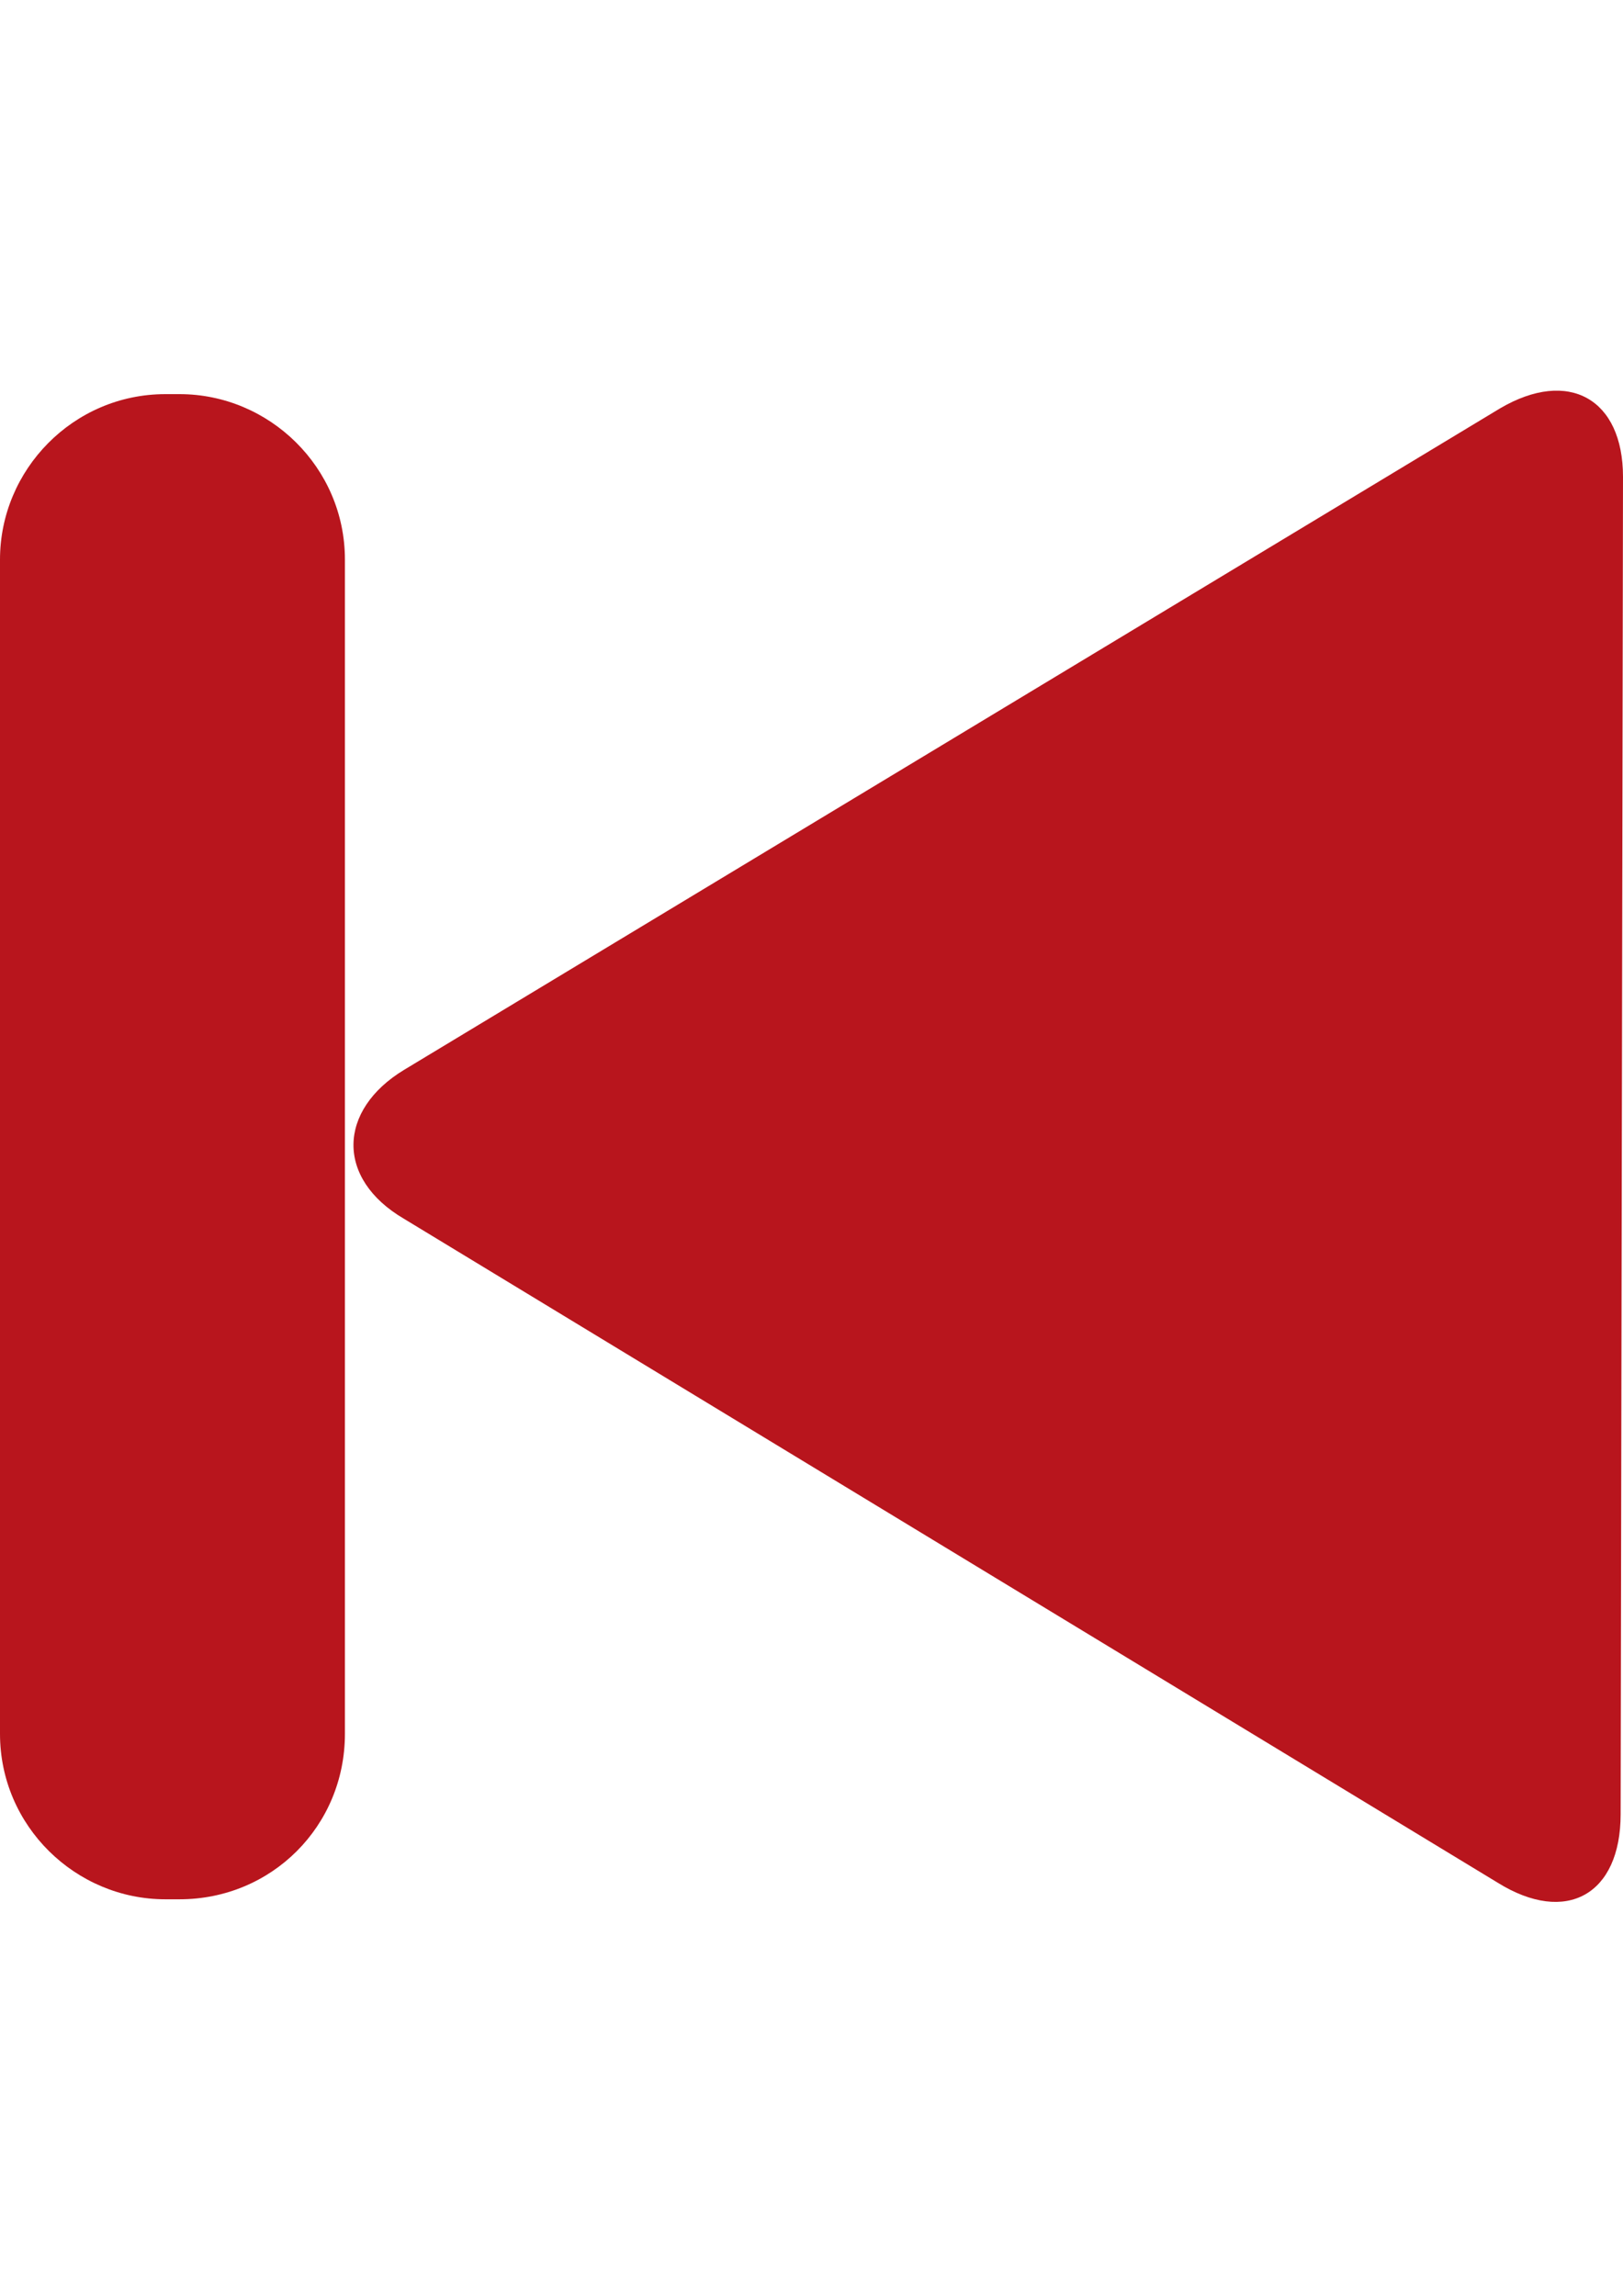
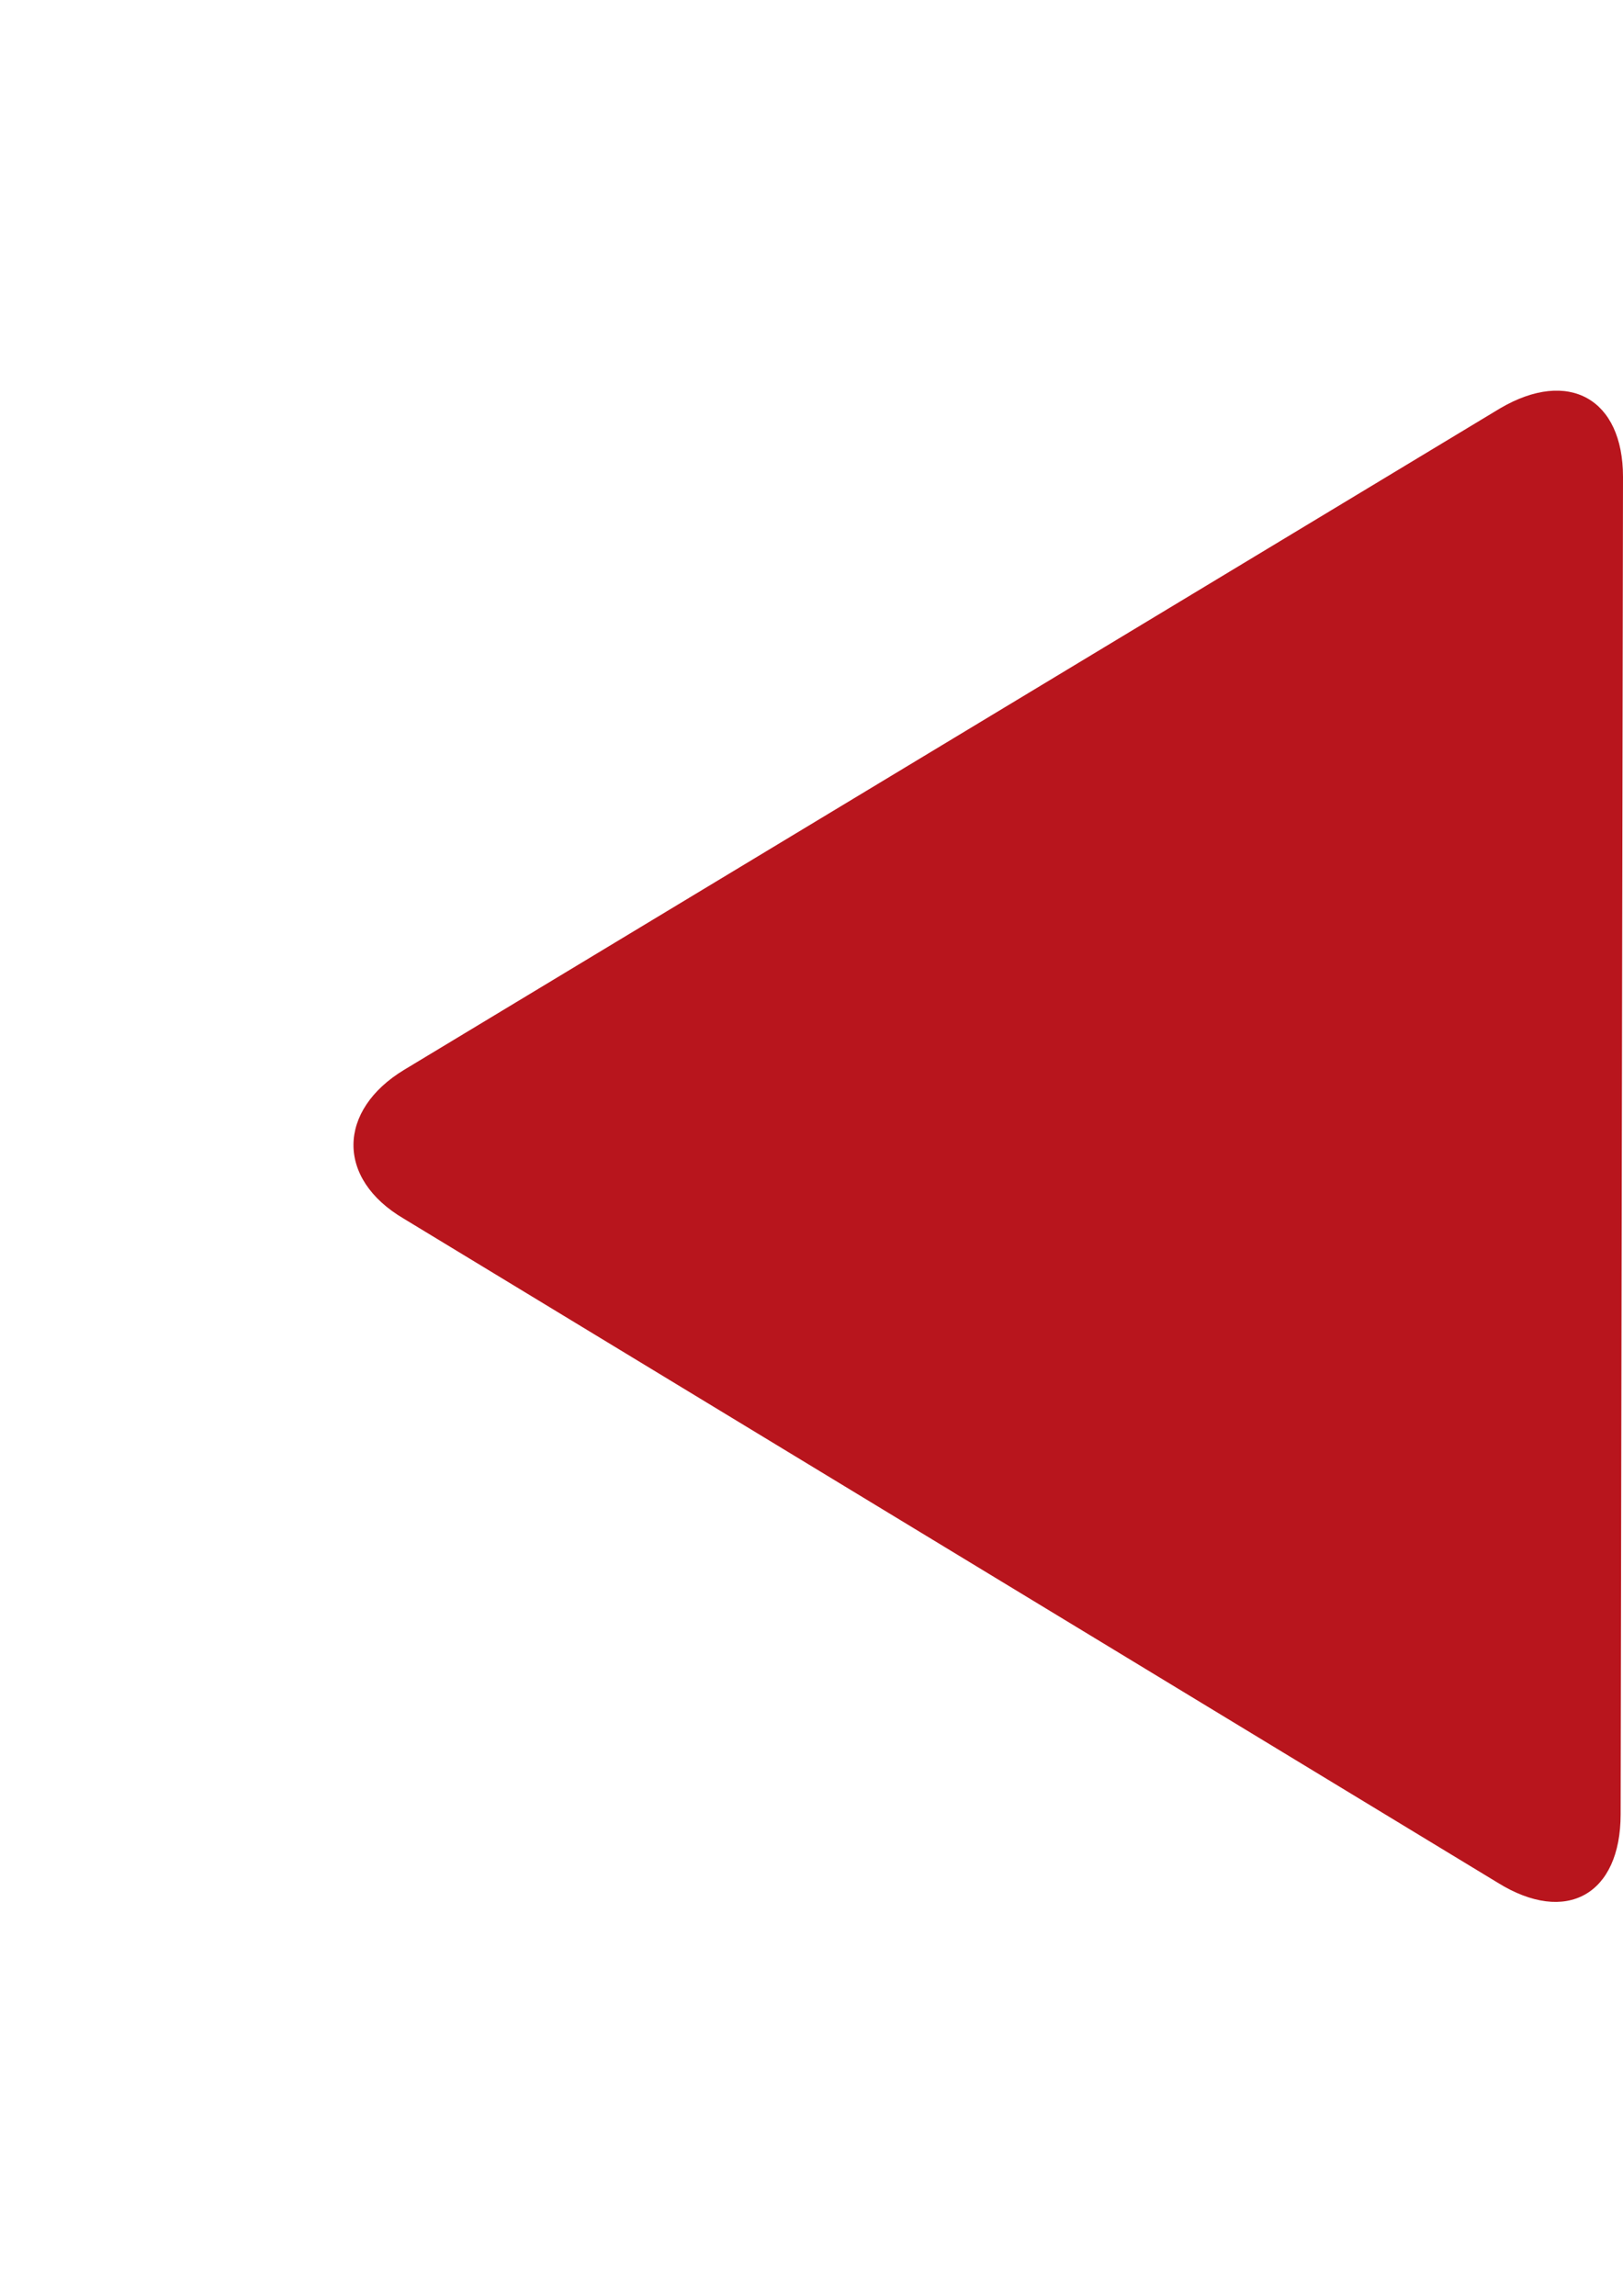
<svg xmlns="http://www.w3.org/2000/svg" version="1.1" id="Capa_1" x="0px" y="0px" width="595.281px" height="841.891px" viewBox="0 0 595.281 841.891" enable-background="new 0 0 595.281 841.891" xml:space="preserve">
  <title>Arrow 23.1</title>
  <desc>Created with Sketch.</desc>
  <g>
    <g>
-       <path fill="#B8151D" d="M594.414,665.297c0,29.46-19.93,40.725-45.057,25.128L148.17,446.94c-25.128-14.73-24.262-39.859,0-54.589    l402.052-242.618c25.129-14.73,45.059-3.466,45.059,25.128L594.414,665.297L594.414,665.297z" />
+       <path fill="#B8151D" d="M594.414,665.297c0,29.46-19.93,40.725-45.057,25.128L148.17,446.94c-25.128-14.73-24.262-39.859,0-54.589    l402.052-242.618c25.129-14.73,45.059-3.466,45.059,25.128L594.414,665.297L594.414,665.297" />
    </g>
  </g>
-   <path fill="#B8151D" d="M65.854,696.49h-5.199C27.728,696.49,0,669.629,0,635.836V205.188c0-32.927,26.861-60.654,60.654-60.654  h5.199c32.927,0,60.654,26.861,60.654,60.654v430.647C126.508,669.629,99.646,696.49,65.854,696.49z" />
</svg>